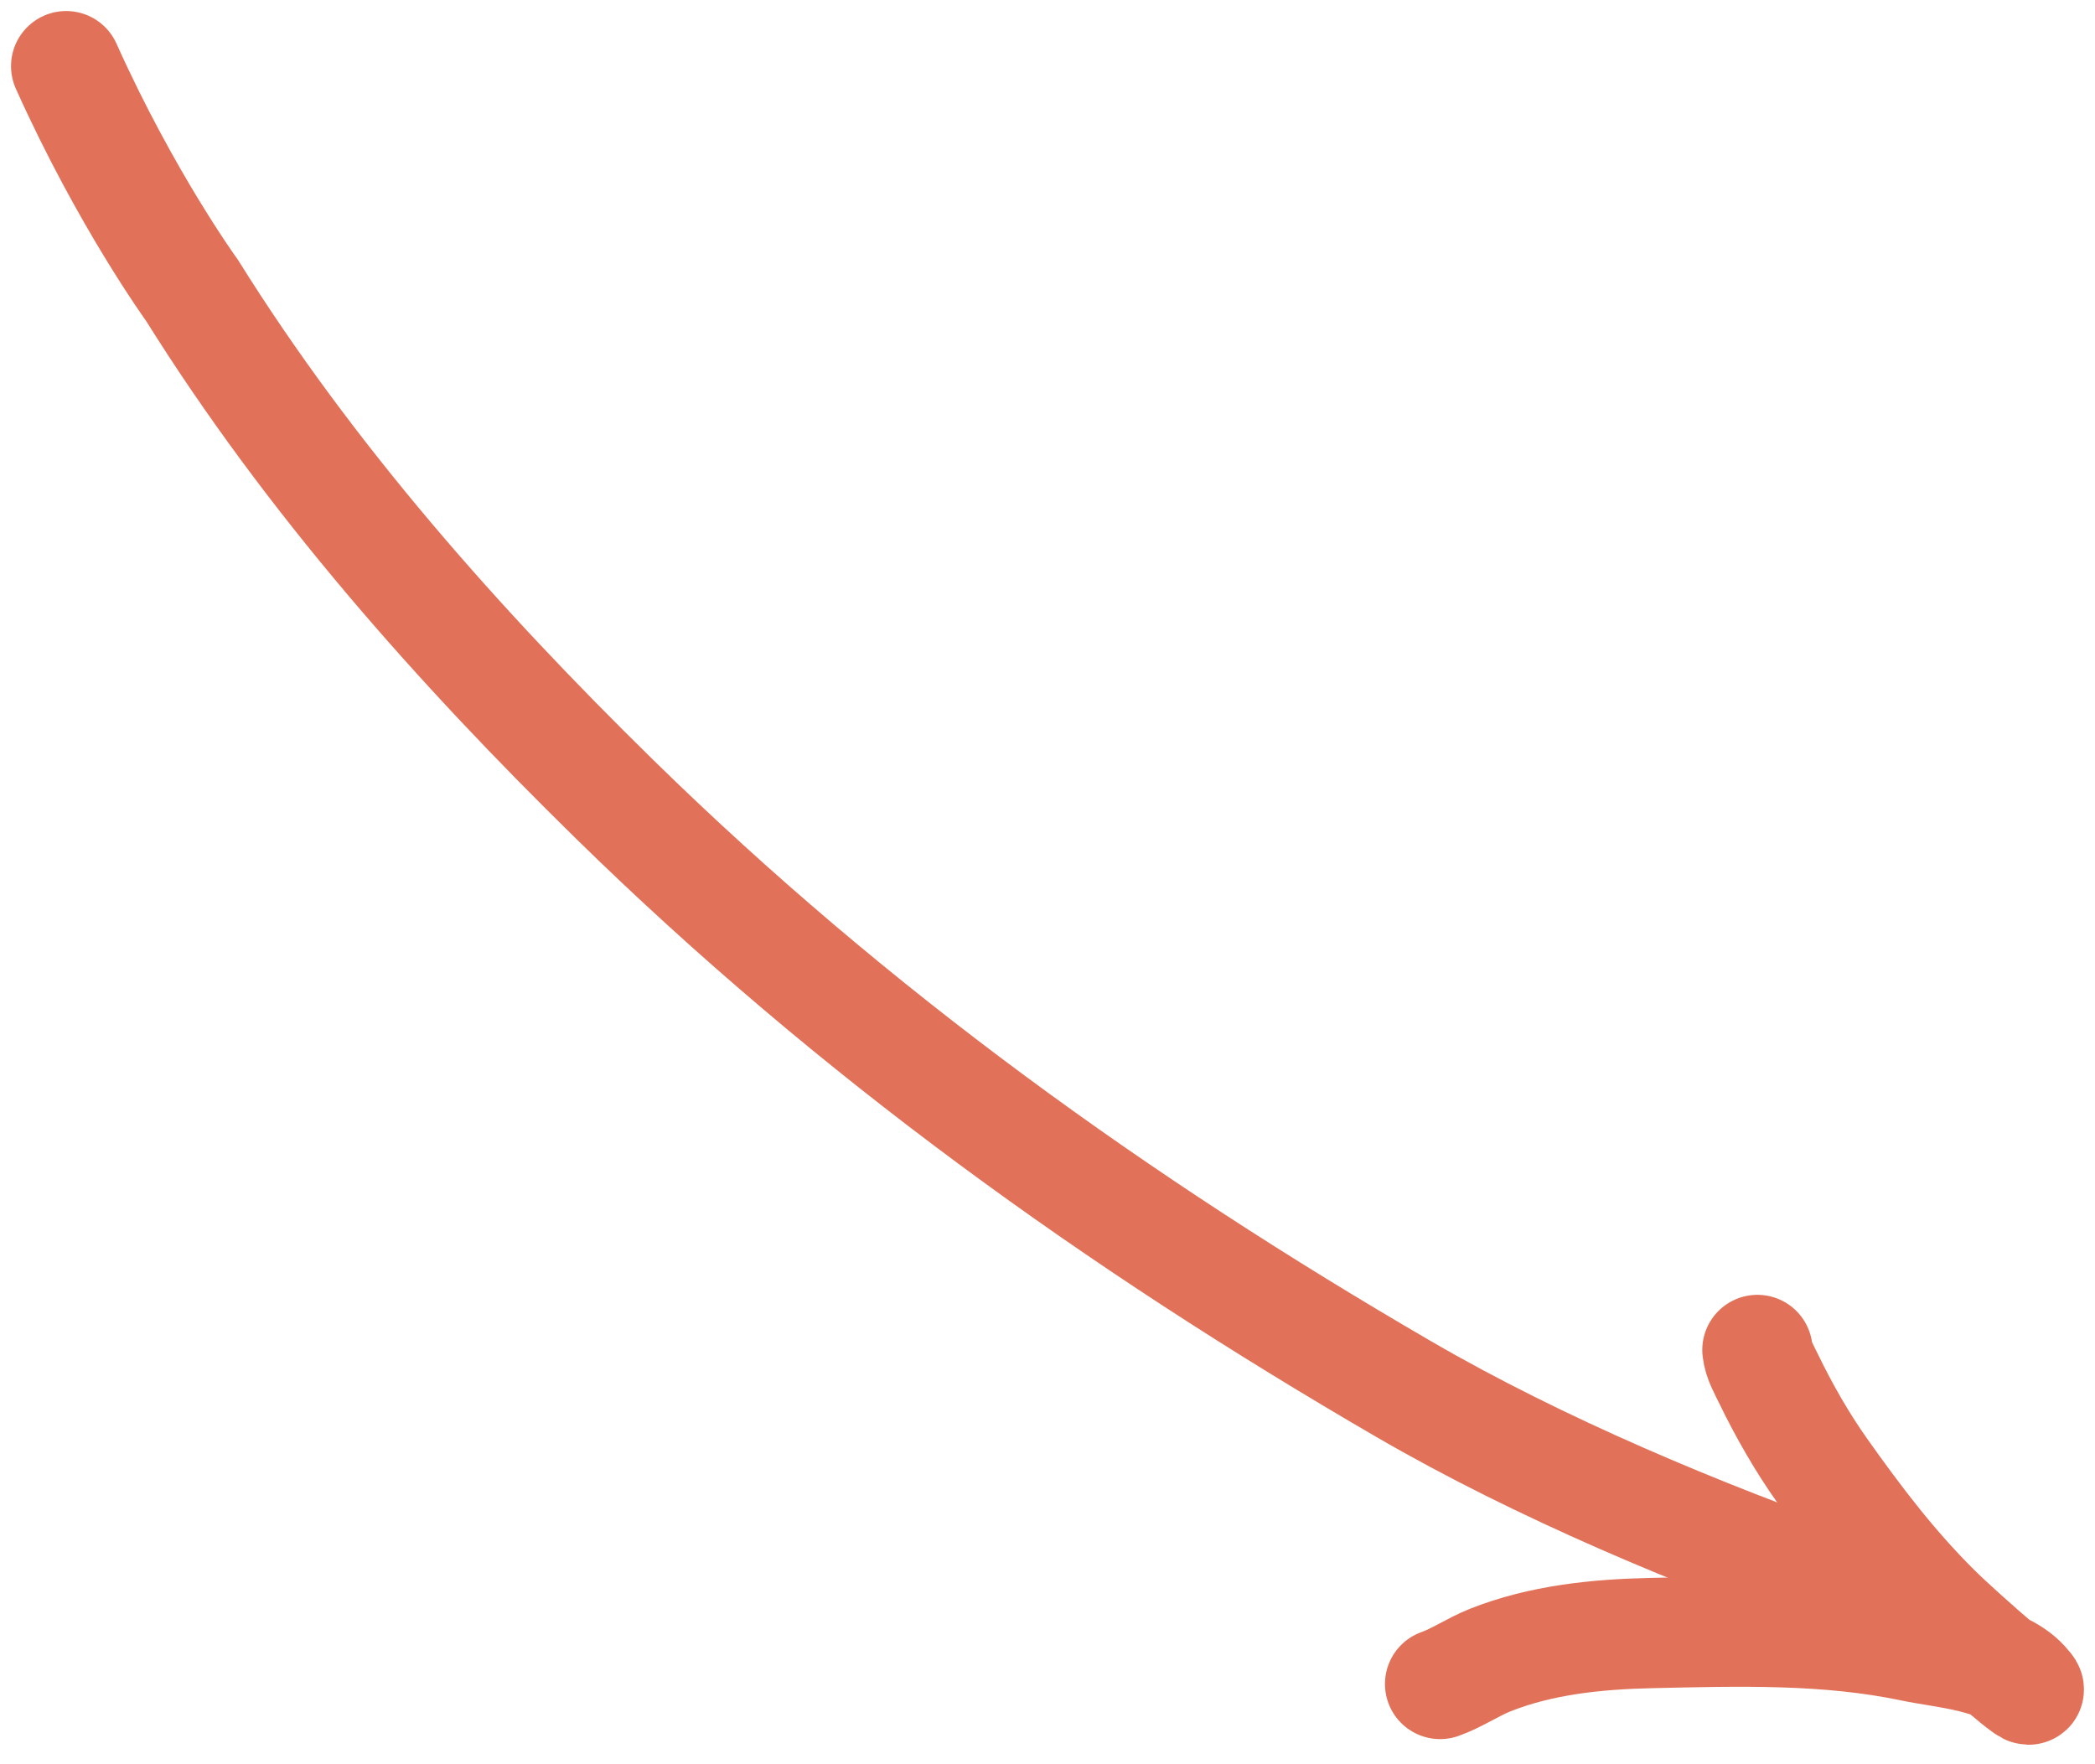
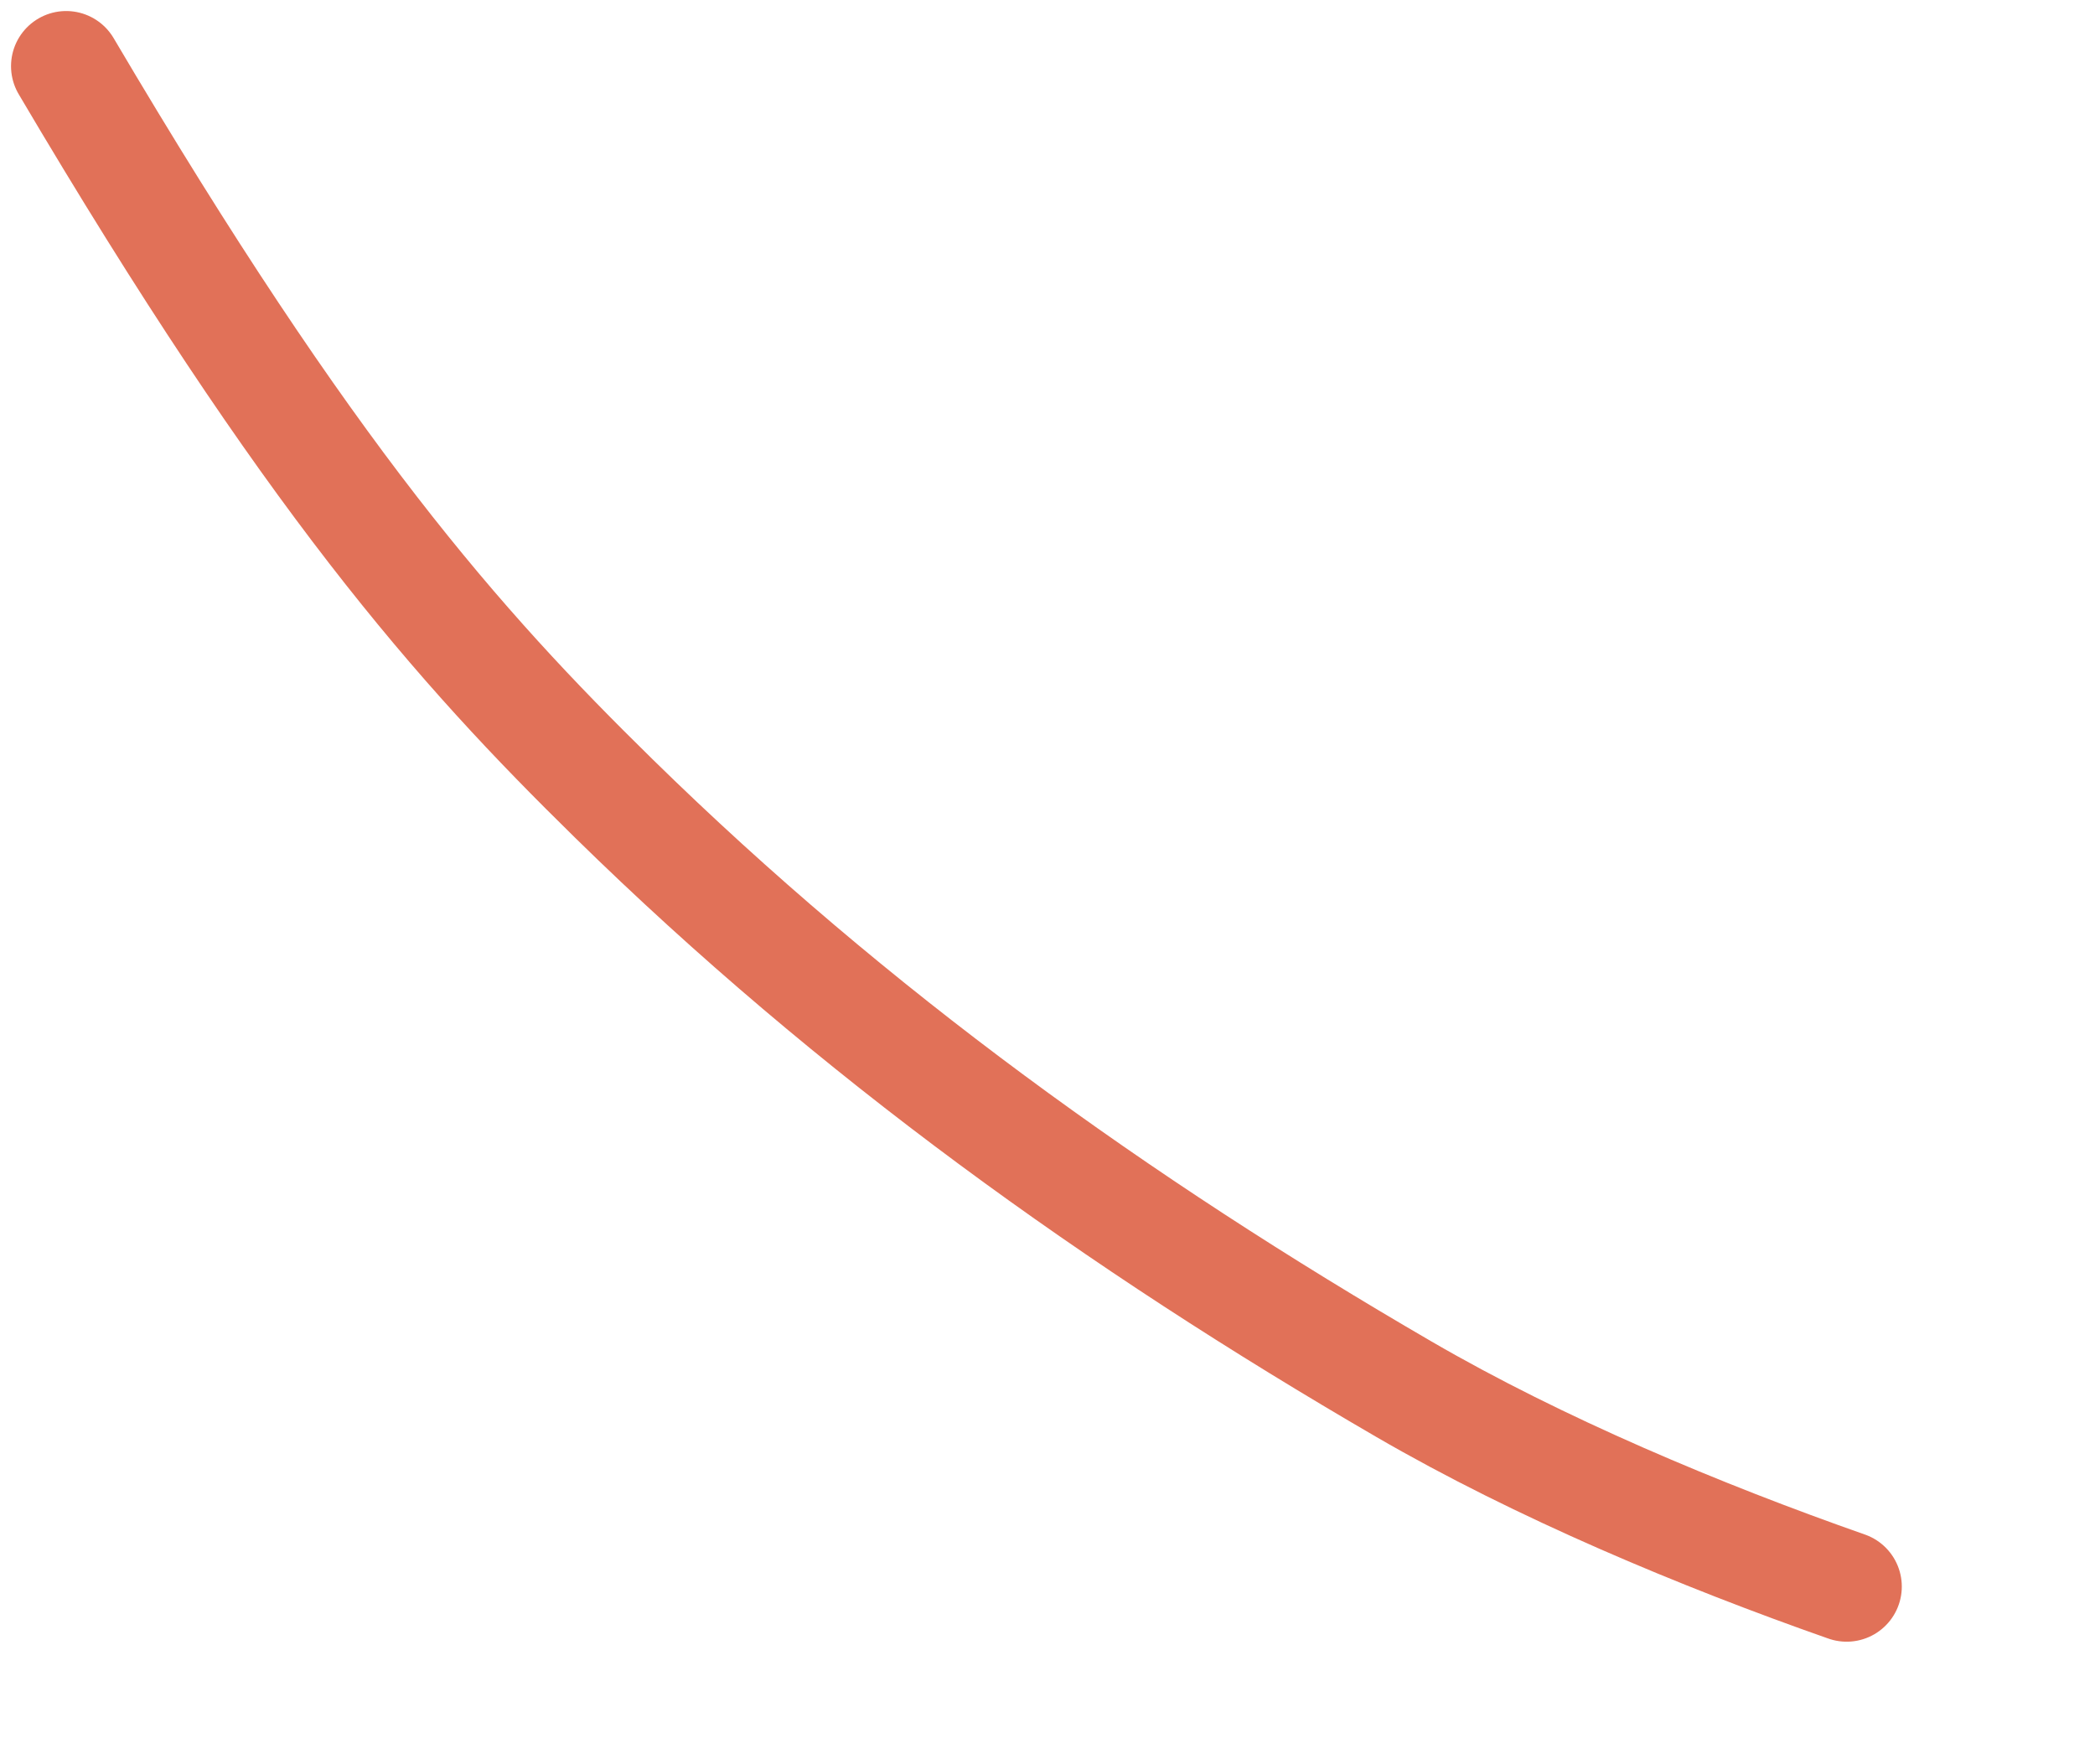
<svg xmlns="http://www.w3.org/2000/svg" width="95" height="80" viewBox="0 0 95 80" fill="none">
-   <path d="M3 3C5.719 9.053 8.709 13.17 8.709 13.17C14.034 21.696 20.764 29.279 27.843 36.217C38.711 46.869 50.707 55.471 63.664 62.996C69.822 66.572 77.113 69.619 83.739 71.944" stroke="#E17158" stroke-width="5" stroke-linecap="round" />
-   <path d="M79.692 61.215C79.734 61.658 80.011 62.135 80.198 62.52C80.892 63.955 81.714 65.394 82.628 66.684C84.227 68.94 85.809 71.022 87.751 72.953C88.999 74.193 92.97 77.629 91.78 76.327C90.679 75.121 88.162 74.964 86.723 74.661C82.83 73.842 78.818 73.963 74.863 74.052C72.413 74.106 69.883 74.36 67.571 75.279C66.807 75.583 66.041 76.103 65.303 76.361" stroke="#E17158" stroke-width="5" stroke-linecap="round" />
+   <path d="M3 3C14.034 21.696 20.764 29.279 27.843 36.217C38.711 46.869 50.707 55.471 63.664 62.996C69.822 66.572 77.113 69.619 83.739 71.944" stroke="#E17158" stroke-width="5" stroke-linecap="round" />
</svg>